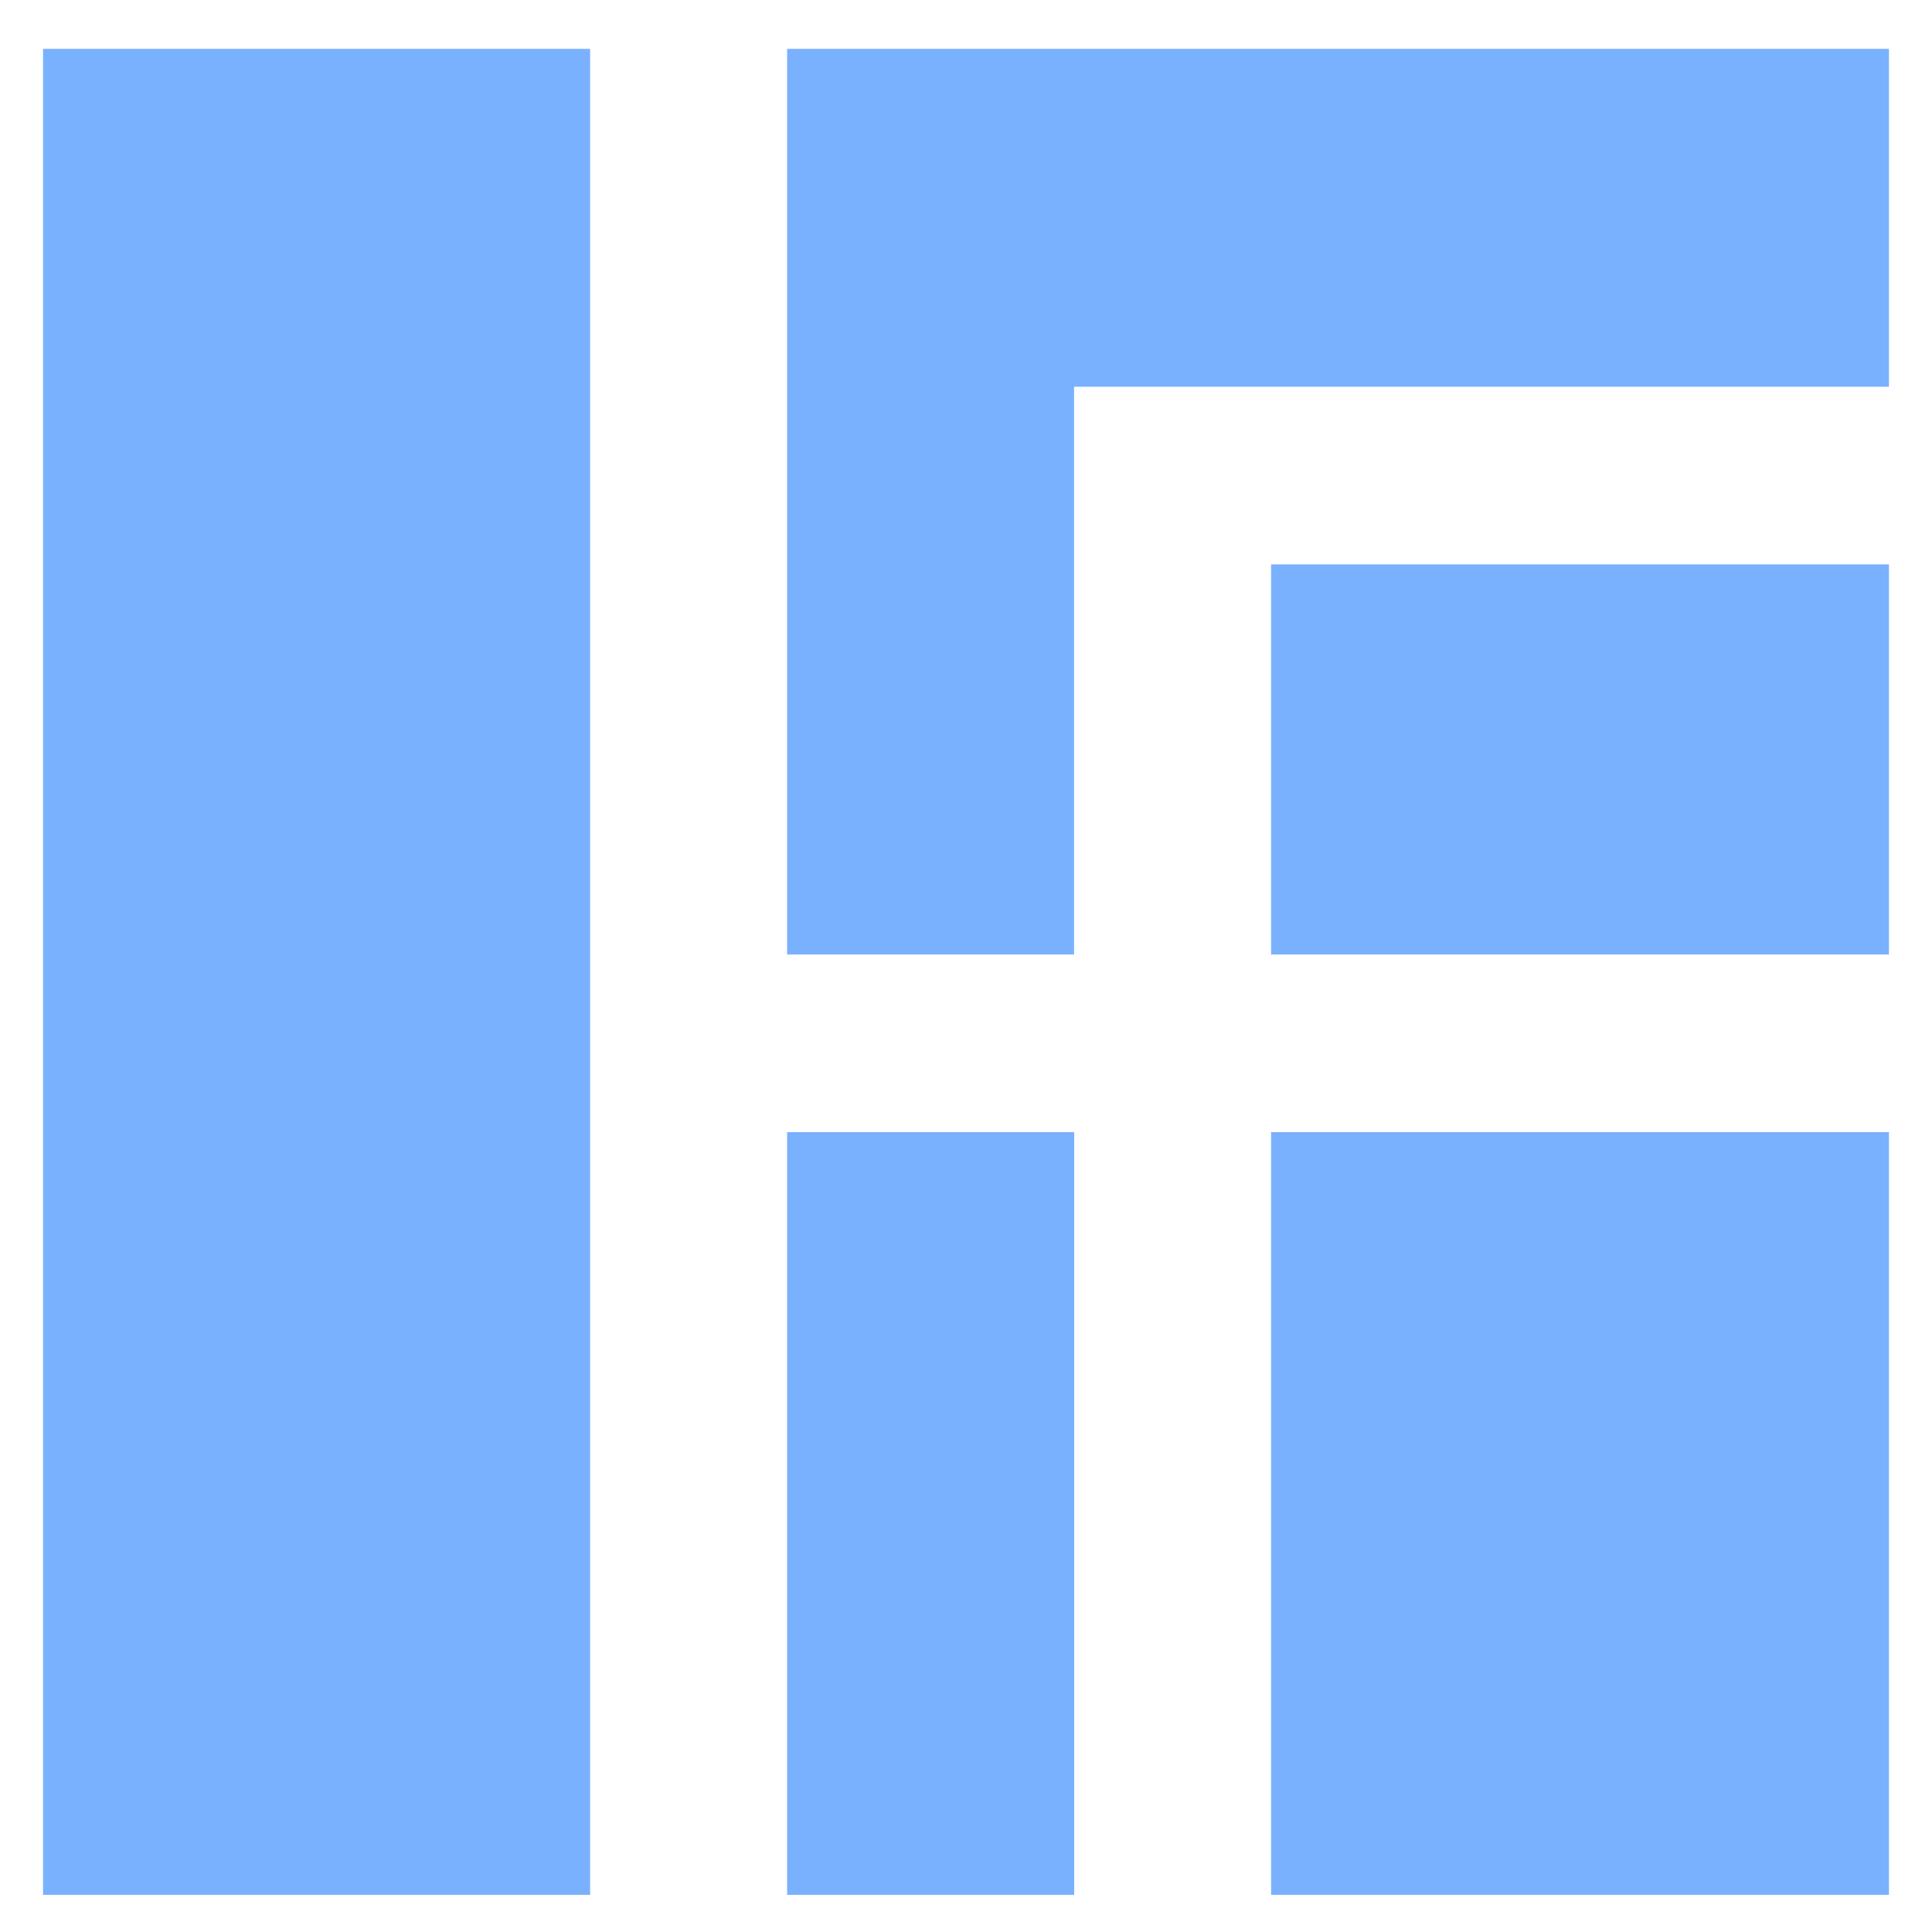
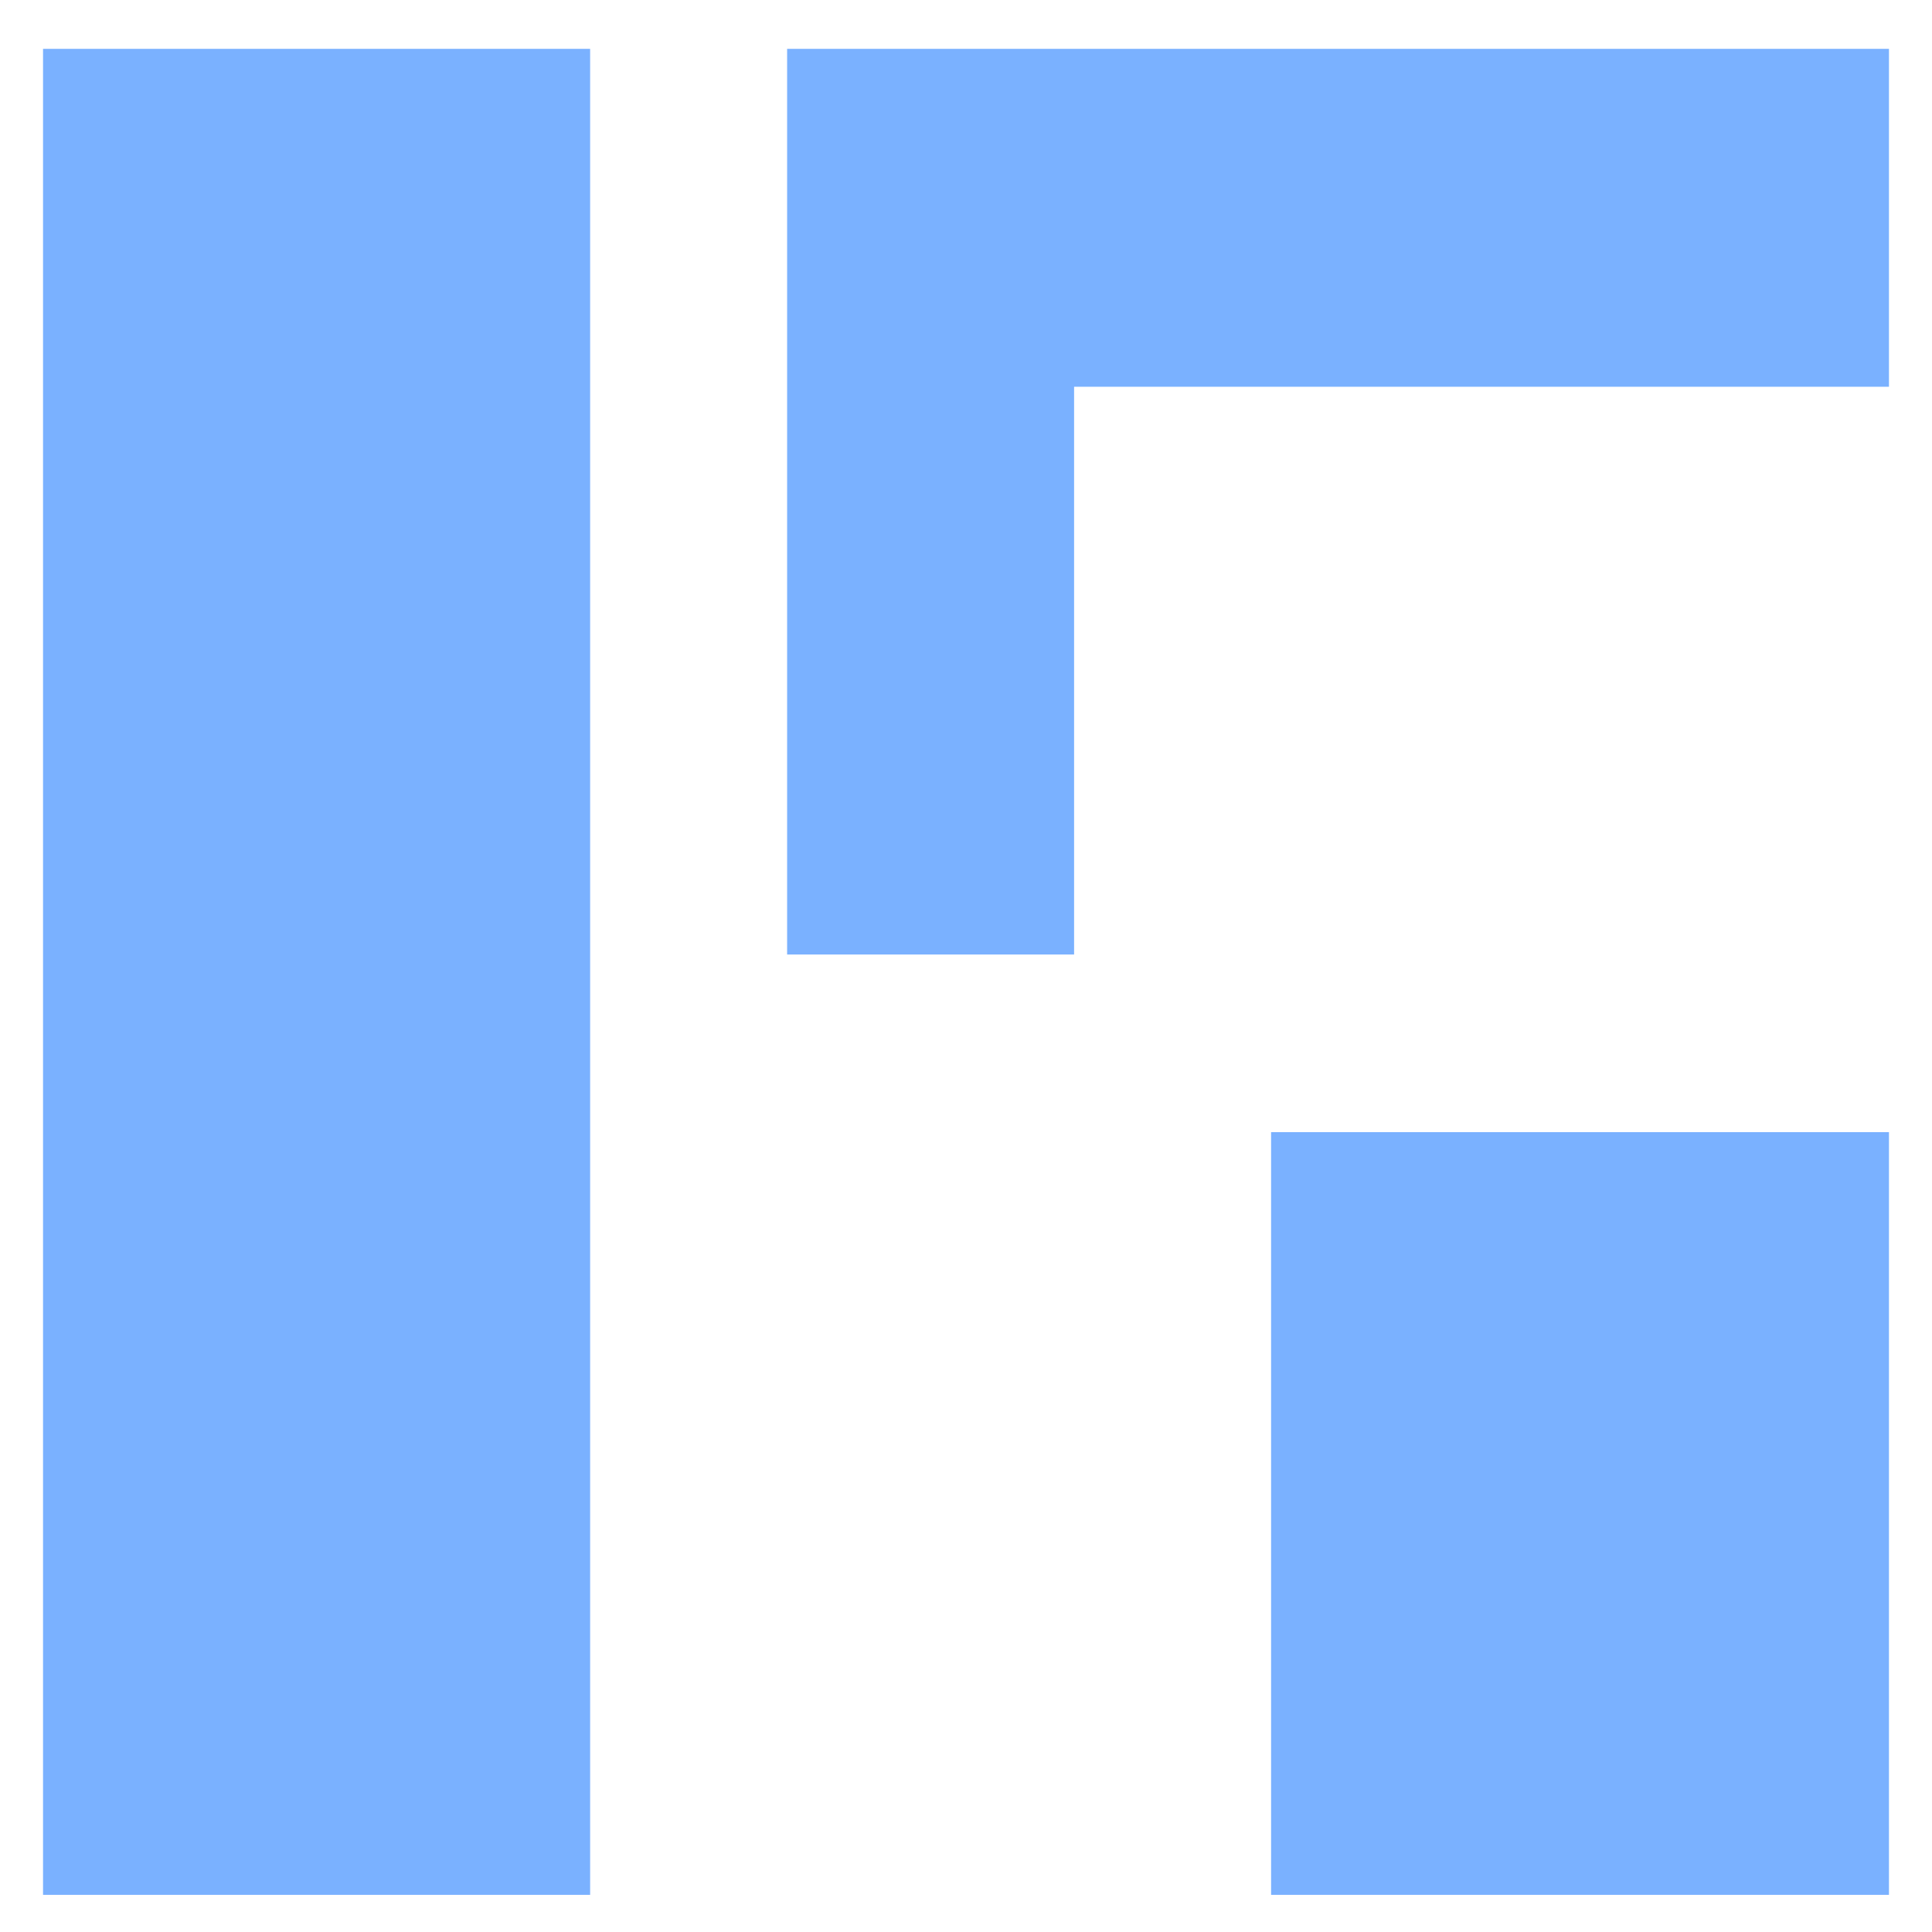
<svg xmlns="http://www.w3.org/2000/svg" viewBox="0 0 80.00 80.00" data-guides="{&quot;vertical&quot;:[],&quot;horizontal&quot;:[]}">
  <path fill="#7ab1ff" stroke="none" fill-opacity="1" stroke-width="1" stroke-opacity="1" alignment-baseline="baseline" baseline-shift="baseline" class="st0" x="144.74" y="128.92" width="70.36" height="86.85" id="tSvge84f773524" title="Rectangle 1" d="M52.633 46.88C61.161 46.88 69.69 46.88 78.218 46.88C78.218 57.407 78.218 67.934 78.218 78.462C69.69 78.462 61.161 78.462 52.633 78.462C52.633 67.934 52.633 57.407 52.633 46.88Z" />
-   <path fill="#7ab1ff" stroke="none" fill-opacity="1" stroke-width="1" stroke-opacity="1" alignment-baseline="baseline" baseline-shift="baseline" class="st0" x="144.74" y="64.27" width="70.36" height="44.42" id="tSvg147ae31828b" title="Rectangle 2" d="M52.633 23.371C61.161 23.371 69.69 23.371 78.218 23.371C78.218 28.755 78.218 34.139 78.218 39.524C69.69 39.524 61.161 39.524 52.633 39.524C52.633 34.139 52.633 28.755 52.633 23.371Z" />
-   <path fill="#7ab1ff" stroke="none" fill-opacity="1" stroke-width="1" stroke-opacity="1" alignment-baseline="baseline" baseline-shift="baseline" class="st0" x="89.63" y="128.92" width="32.69" height="86.85" id="tSvg6b9441de85" title="Rectangle 3" d="M32.593 46.88C36.555 46.88 40.518 46.88 44.48 46.88C44.48 57.407 44.48 67.934 44.48 78.462C40.518 78.462 36.555 78.462 32.593 78.462C32.593 67.934 32.593 57.407 32.593 46.88Z" />
-   <path fill="#7ab1ff" stroke="none" fill-opacity="1" stroke-width="1" stroke-opacity="1" alignment-baseline="baseline" baseline-shift="baseline" class="st0" x="4.9" y="5.56" width="62.3" height="210.21" id="tSvg7bafe0c841" title="Rectangle 4" d="M1.782 2.022C9.333 2.022 16.885 2.022 24.436 2.022C24.436 27.502 24.436 52.982 24.436 78.462C16.885 78.462 9.333 78.462 1.782 78.462C1.782 52.982 1.782 27.502 1.782 2.022Z" />
+   <path fill="#7ab1ff" stroke="none" fill-opacity="1" stroke-width="1" stroke-opacity="1" alignment-baseline="baseline" baseline-shift="baseline" class="st0" x="4.9" y="5.56" width="62.3" height="210.21" id="tSvg7bafe0c841" title="Rectangle 4" d="M1.782 2.022C9.333 2.022 16.885 2.022 24.436 2.022C24.436 27.502 24.436 52.982 24.436 78.462C16.885 78.462 9.333 78.462 1.782 78.462C1.782 52.982 1.782 27.502 1.782 2.022" />
  <path fill="#7ab1ff" stroke="none" fill-opacity="1" stroke-width="1" stroke-opacity="1" alignment-baseline="baseline" baseline-shift="baseline" class="st0" id="tSvg8ec25a9113" title="Path 1" d="M32.593 2.022C32.593 14.522 32.593 27.023 32.593 39.524C36.554 39.524 40.515 39.524 44.476 39.524C44.476 31.687 44.476 23.851 44.476 16.015C55.724 16.015 66.971 16.015 78.218 16.015C78.218 11.35 78.218 6.686 78.218 2.022C63.01 2.022 47.801 2.022 32.593 2.022Z" />
  <defs />
</svg>